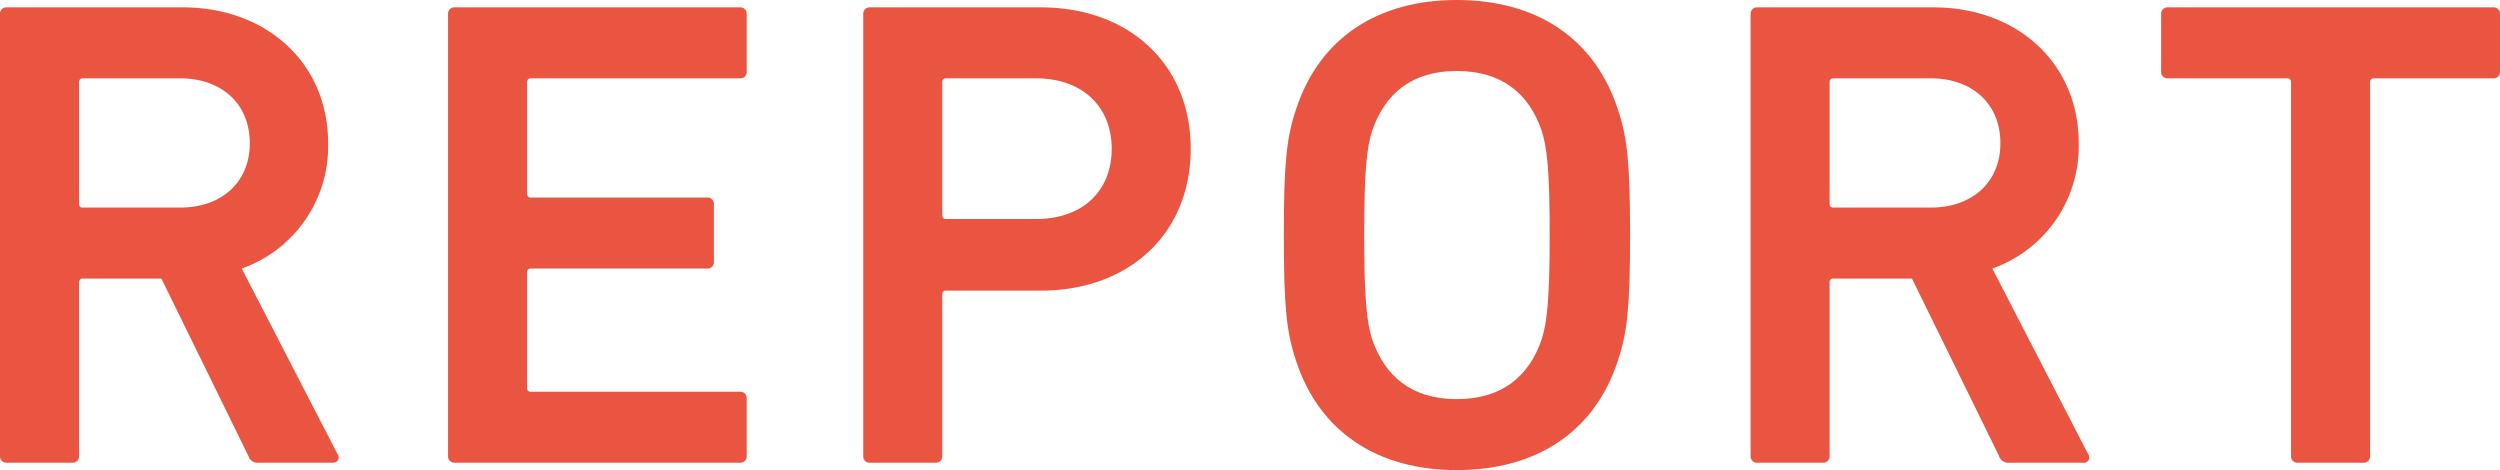
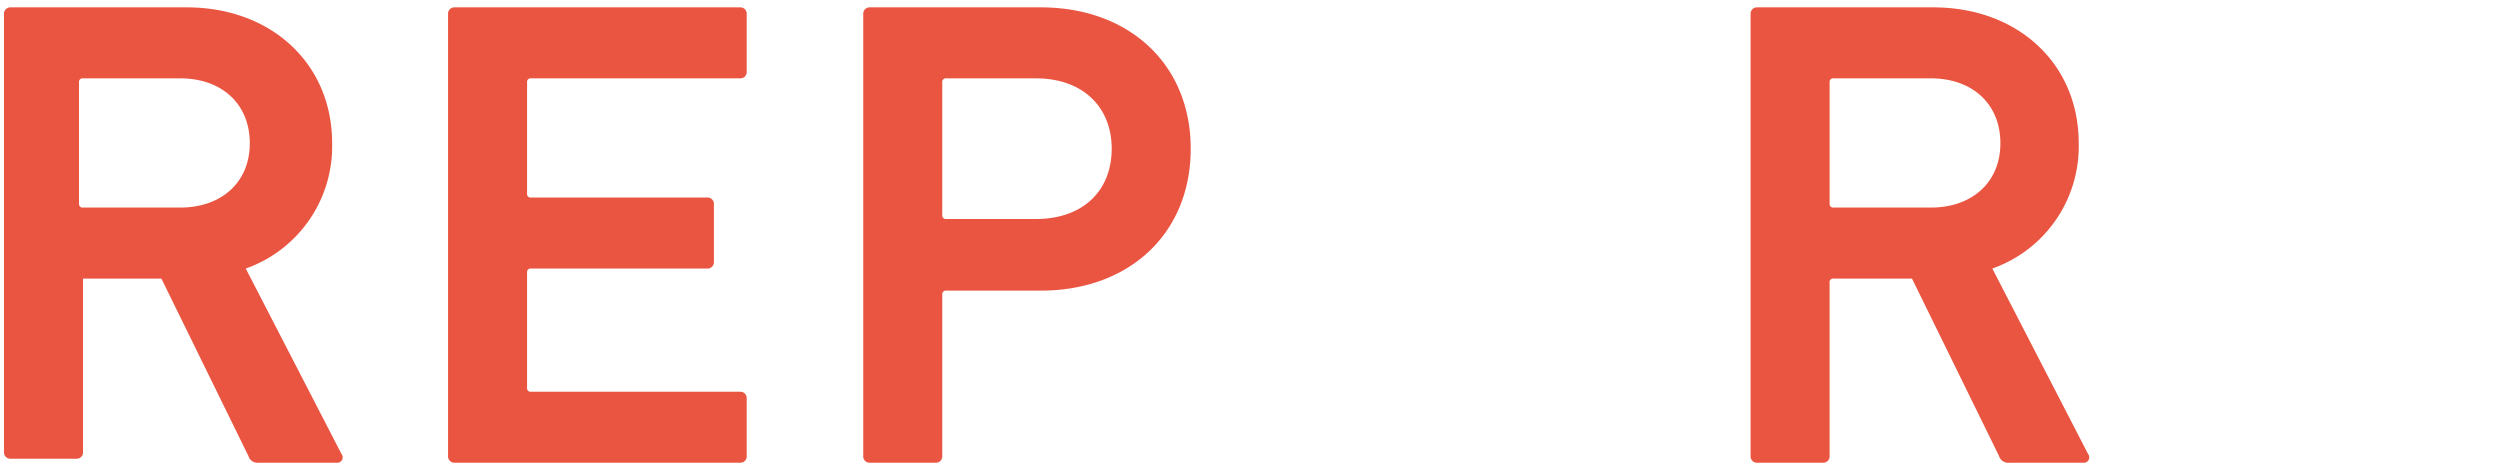
<svg xmlns="http://www.w3.org/2000/svg" width="335.922" height="63.166" viewBox="0 0 335.922 63.166">
  <g id="REPORT" transform="translate(0)" style="isolation: isolate">
    <g id="グループ_2240" data-name="グループ 2240" transform="translate(0 0)" style="isolation: isolate">
-       <path id="パス_770" data-name="パス 770" d="M-1640.192,970.528a1.278,1.278,0,0,1-1.35-.9l-11.7-23.846h-10.528a.478.478,0,0,0-.541.54v23.306a.85.85,0,0,1-.9.9h-8.818a.85.85,0,0,1-.9-.9V910.24a.85.85,0,0,1,.9-.9h23.665c11.248,0,19.526,7.469,19.526,18.267a17.406,17.406,0,0,1-11.607,16.827l12.867,24.925a.722.722,0,0,1-.63,1.17Zm-1.17-42.922c0-5.308-3.779-8.728-9.359-8.728h-13.046a.478.478,0,0,0-.541.539V935.7a.479.479,0,0,0,.541.541h13.046C-1645.142,936.246-1641.362,932.826-1641.362,927.607Z" transform="translate(1674.926 -908.351)" fill="#ea5541" />
+       <path id="パス_770" data-name="パス 770" d="M-1640.192,970.528a1.278,1.278,0,0,1-1.35-.9l-11.7-23.846h-10.528v23.306a.85.85,0,0,1-.9.9h-8.818a.85.85,0,0,1-.9-.9V910.24a.85.85,0,0,1,.9-.9h23.665c11.248,0,19.526,7.469,19.526,18.267a17.406,17.406,0,0,1-11.607,16.827l12.867,24.925a.722.722,0,0,1-.63,1.17Zm-1.17-42.922c0-5.308-3.779-8.728-9.359-8.728h-13.046a.478.478,0,0,0-.541.539V935.7a.479.479,0,0,0,.541.541h13.046C-1645.142,936.246-1641.362,932.826-1641.362,927.607Z" transform="translate(1674.926 -908.351)" fill="#ea5541" />
      <path id="パス_771" data-name="パス 771" d="M-1610.7,910.24a.85.85,0,0,1,.9-.9h38.331a.85.85,0,0,1,.9.9v7.739a.85.85,0,0,1-.9.9h-28.073a.477.477,0,0,0-.54.539v14.938a.476.476,0,0,0,.54.539h23.665a.851.851,0,0,1,.9.9v7.739a.85.85,0,0,1-.9.9h-23.665a.477.477,0,0,0-.54.54V960.45a.477.477,0,0,0,.54.54h28.073a.85.85,0,0,1,.9.9v7.738a.85.85,0,0,1-.9.9H-1609.8a.85.85,0,0,1-.9-.9Z" transform="translate(1670.904 -908.351)" fill="#ea5541" />
      <path id="パス_772" data-name="パス 772" d="M-1550.284,970.528a.85.85,0,0,1-.9-.9V910.24a.85.85,0,0,1,.9-.9h22.946c11.878,0,20.156,7.649,20.156,18.986,0,11.428-8.278,19.077-20.156,19.077h-12.687a.477.477,0,0,0-.54.539v21.686a.85.85,0,0,1-.9.9Zm32.484-42.2c0-5.579-3.87-9.448-10.168-9.448h-12.058a.477.477,0,0,0-.54.539v17.817a.477.477,0,0,0,.54.54h12.058C-1521.67,937.774-1517.8,933.995-1517.8,928.326Z" transform="translate(1667.177 -908.351)" fill="#ea5541" />
-       <path id="パス_773" data-name="パス 773" d="M-1489.277,956.695c-1.26-3.779-1.619-7.2-1.619-16.827s.359-13.047,1.619-16.826c3.15-9.719,11.069-14.757,21.6-14.757,10.618,0,18.537,5.038,21.686,14.757,1.26,3.779,1.62,7.2,1.62,16.826s-.36,13.047-1.62,16.827c-3.149,9.718-11.068,14.756-21.686,14.756C-1478.208,971.451-1486.127,966.413-1489.277,956.695Zm33.024-2.79c.72-2.25,1.08-5.4,1.08-14.037,0-8.728-.36-11.788-1.08-14.037-1.71-4.949-5.309-8.008-11.428-8.008-6.029,0-9.628,3.059-11.338,8.008-.719,2.25-1.079,5.31-1.079,14.037,0,8.639.36,11.787,1.079,14.037,1.711,4.949,5.309,8.009,11.338,8.009C-1461.563,961.914-1457.963,958.855-1456.253,953.905Z" transform="translate(1663.402 -908.285)" fill="#ea5541" />
      <path id="パス_774" data-name="パス 774" d="M-1389.251,970.528a1.279,1.279,0,0,1-1.35-.9l-11.7-23.846h-10.528a.477.477,0,0,0-.54.54v23.306a.85.85,0,0,1-.9.9h-8.818a.85.85,0,0,1-.9-.9V910.24a.85.85,0,0,1,.9-.9h23.665c11.248,0,19.526,7.469,19.526,18.267a17.406,17.406,0,0,1-11.608,16.827l12.868,24.925a.722.722,0,0,1-.629,1.17Zm-1.17-42.922c0-5.308-3.78-8.728-9.358-8.728h-13.047a.477.477,0,0,0-.54.539V935.7a.478.478,0,0,0,.54.541h13.047C-1394.2,936.246-1390.421,932.826-1390.421,927.607Z" transform="translate(1659.211 -908.351)" fill="#ea5541" />
-       <path id="パス_775" data-name="パス 775" d="M-1346.78,970.528a.85.85,0,0,1-.9-.9V919.418a.477.477,0,0,0-.54-.539h-16.017a.851.851,0,0,1-.9-.9V910.24a.85.85,0,0,1,.9-.9h43.733a.851.851,0,0,1,.9.9v7.739a.851.851,0,0,1-.9.9h-16.017a.478.478,0,0,0-.541.539v50.211a.849.849,0,0,1-.9.9Z" transform="translate(1655.526 -908.351)" fill="#ea5541" />
    </g>
  </g>
</svg>